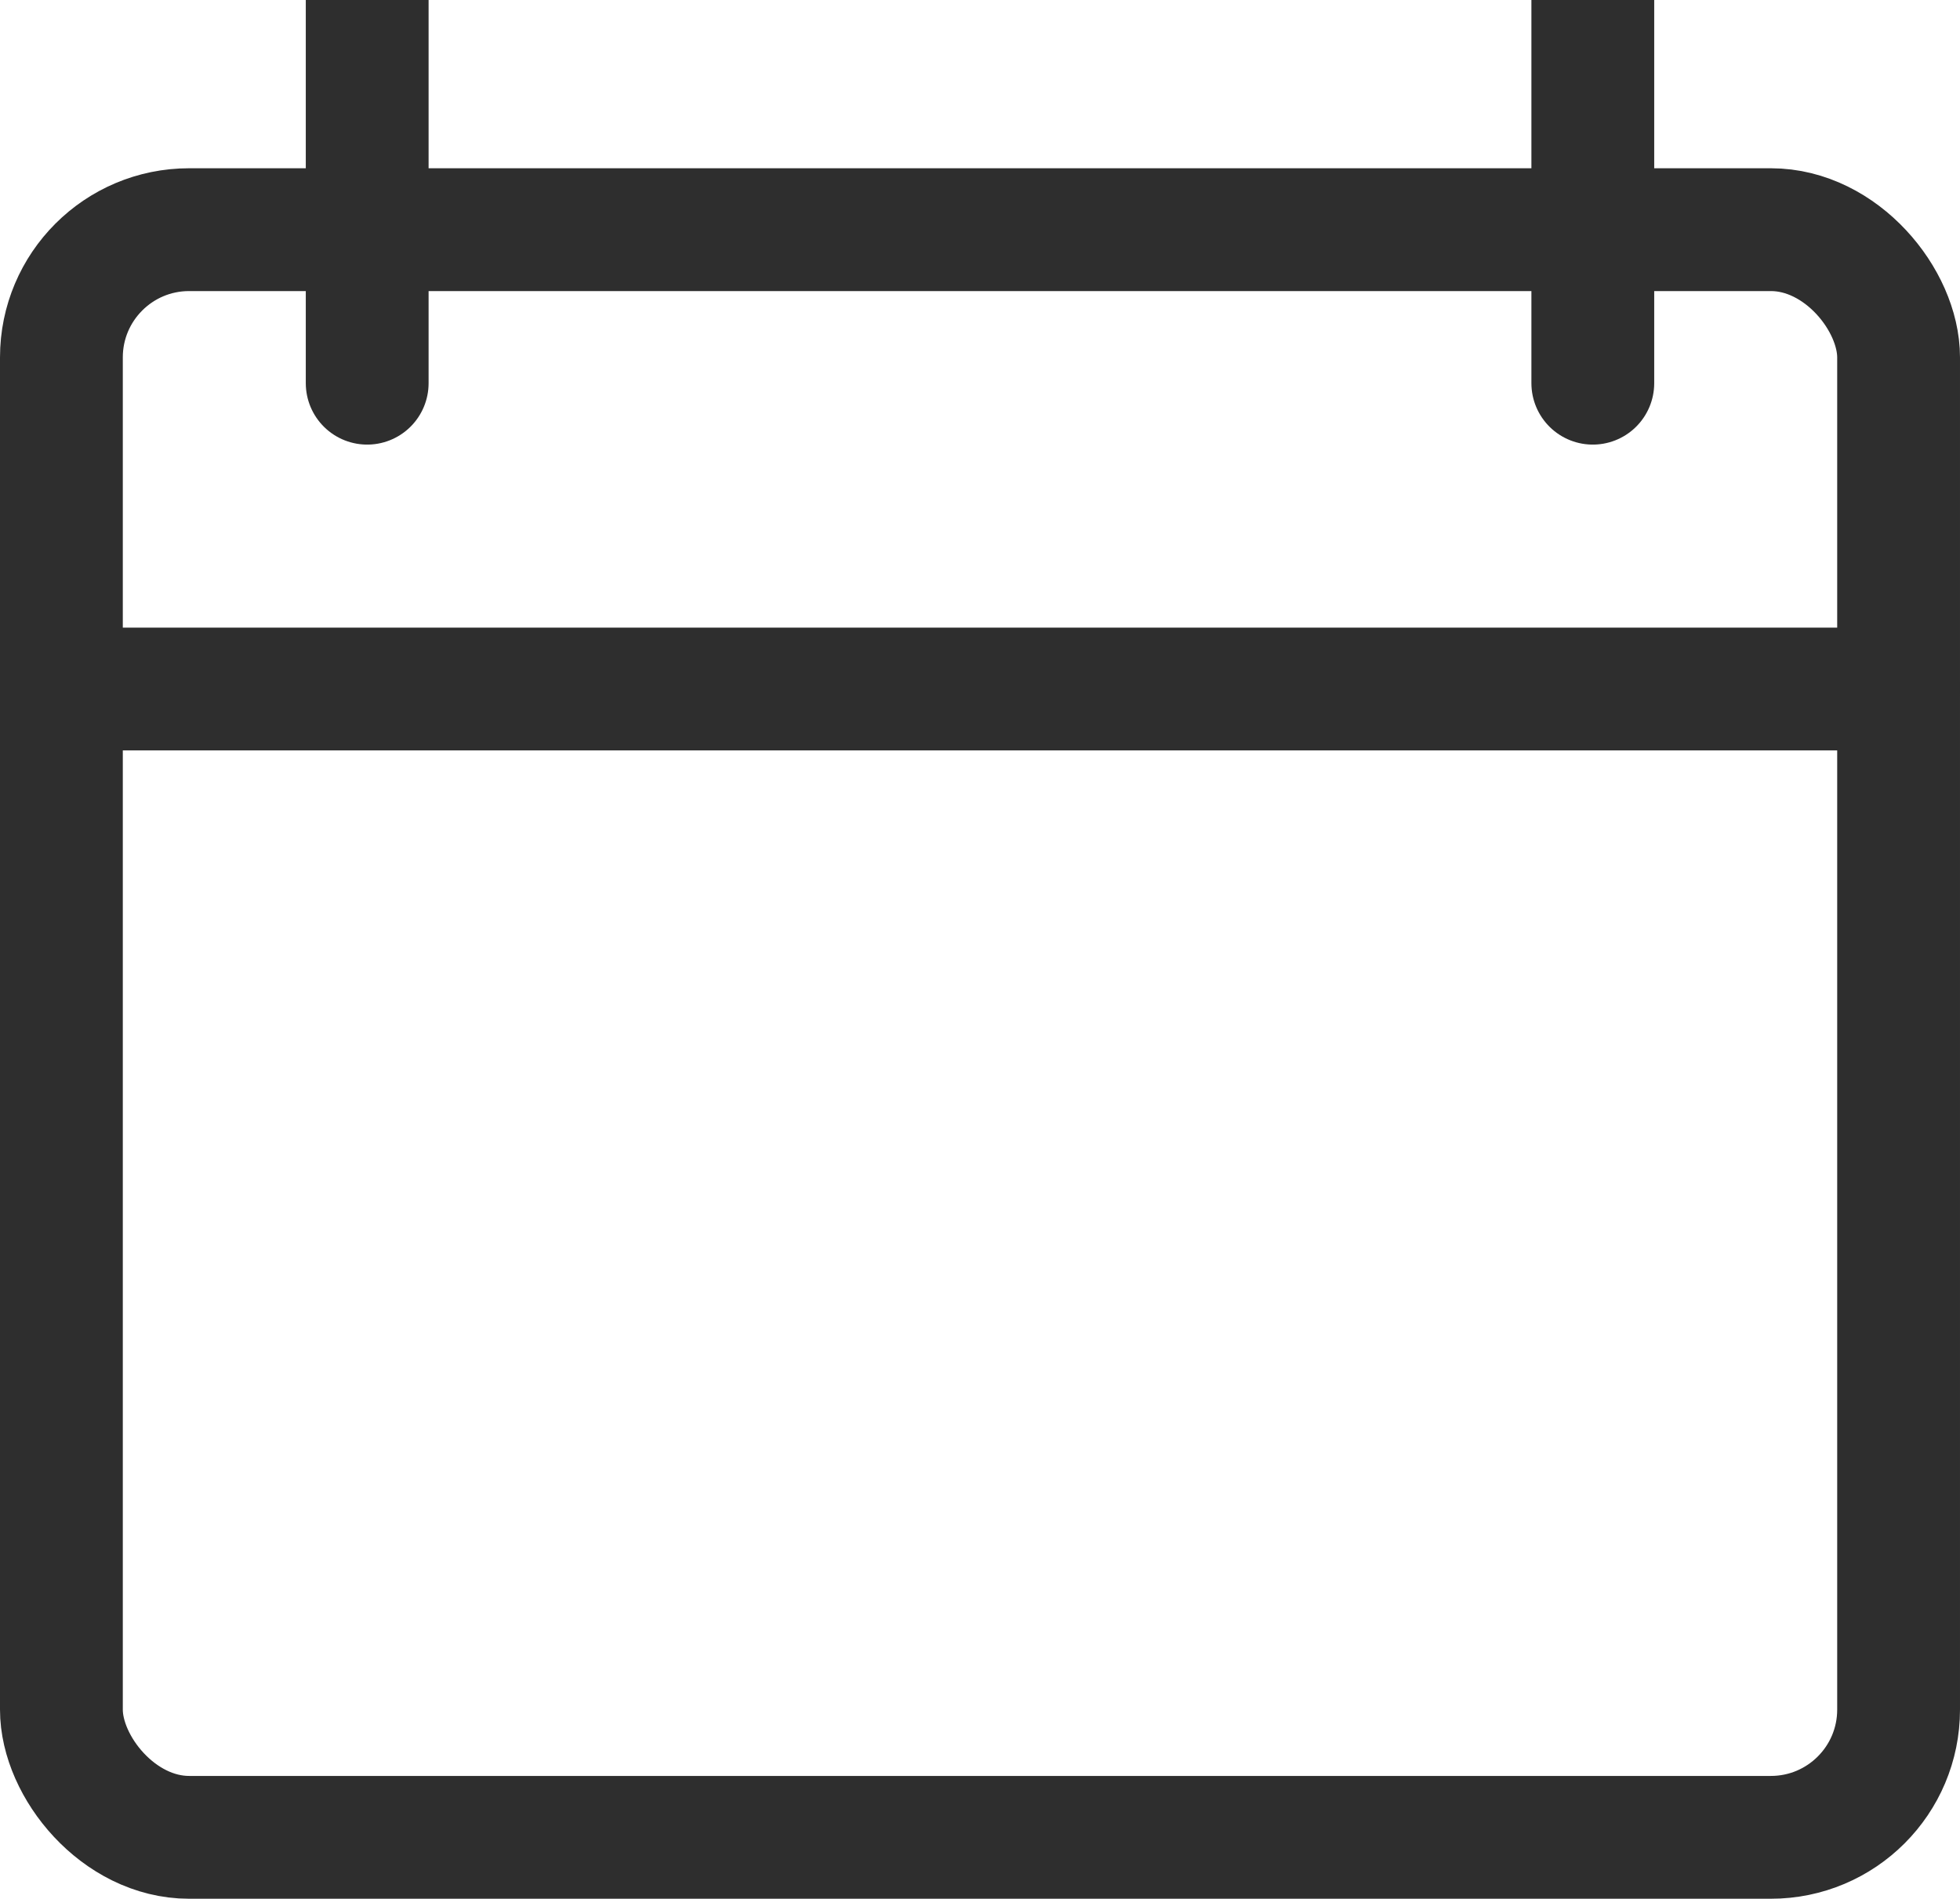
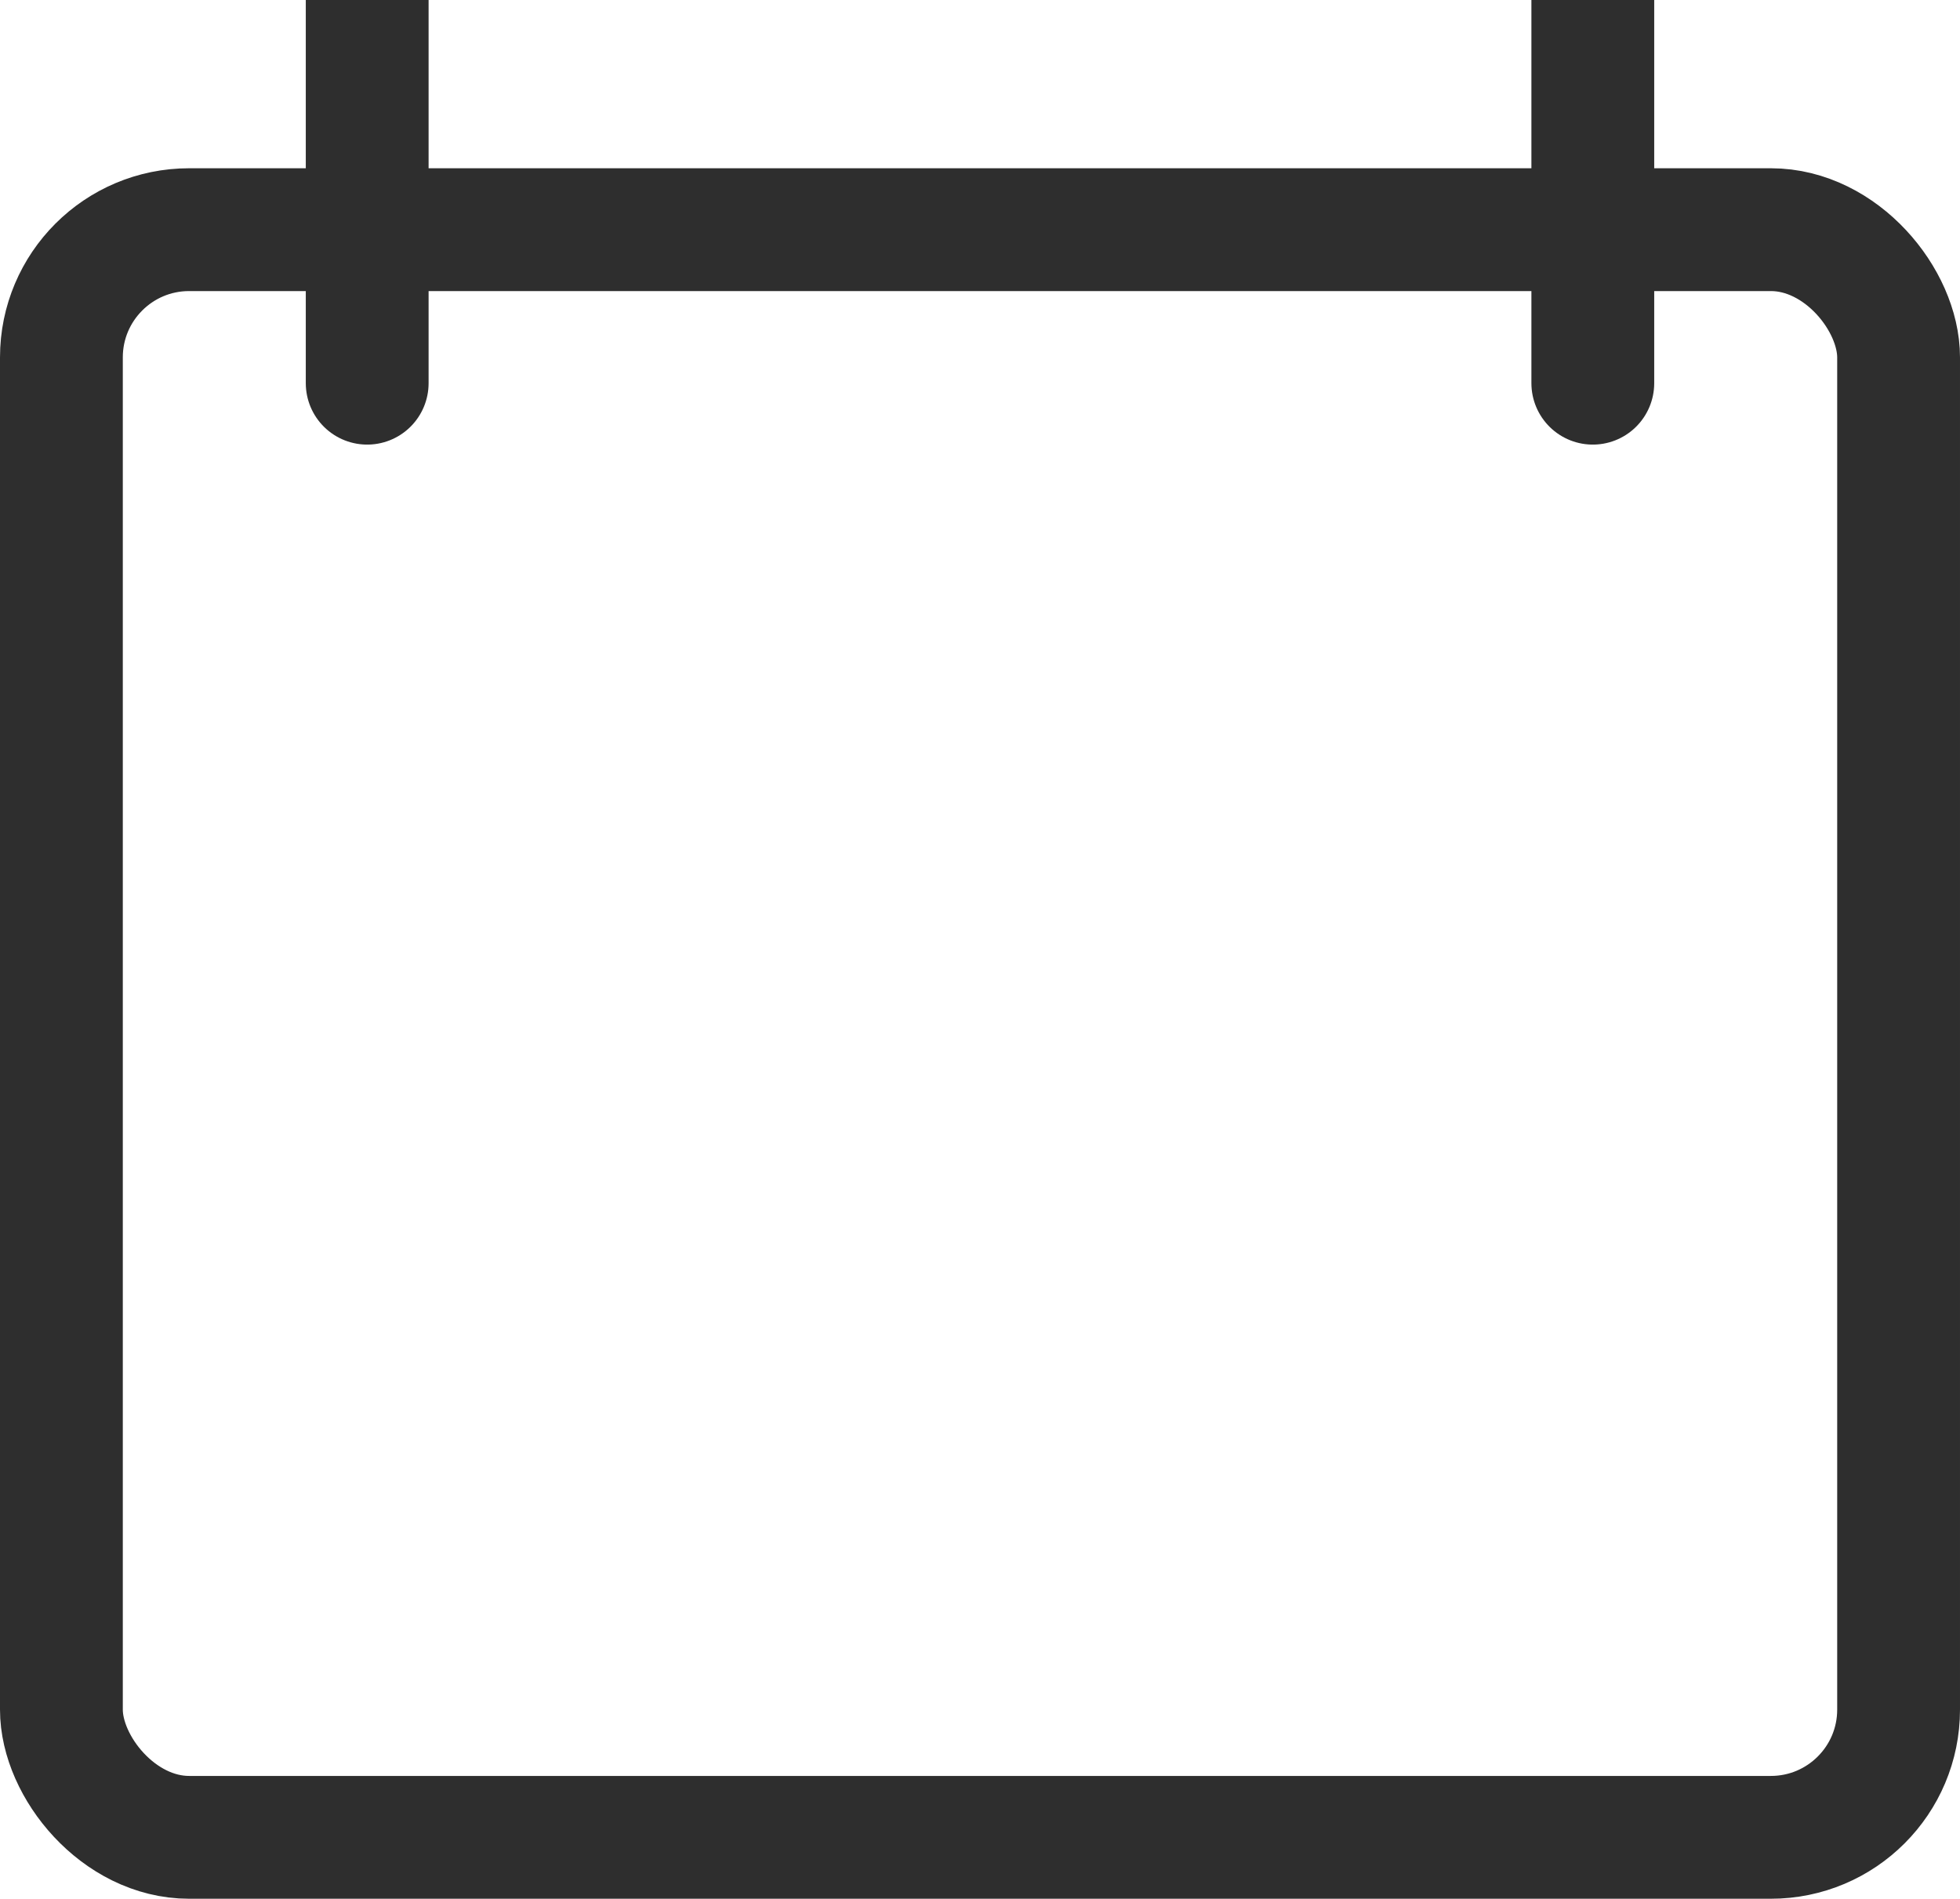
<svg xmlns="http://www.w3.org/2000/svg" id="Layer_1" data-name="Layer 1" viewBox="0 0 15.96 15.46">
  <defs>
    <style>.cls-1{fill:none;stroke:#2e2e2e;stroke-linecap:round;stroke-linejoin:round;}</style>
  </defs>
  <title>icon-calendar</title>
  <rect class="cls-1" x="0.5" y="1.87" width="14.96" height="13.09" rx="1.04" />
  <line class="cls-1" x1="2.99" x2="2.99" y2="3.12" />
  <line class="cls-1" x1="12.97" x2="12.97" y2="3.12" />
-   <line class="cls-1" x1="0.5" y1="5.61" x2="15.46" y2="5.61" />
</svg>